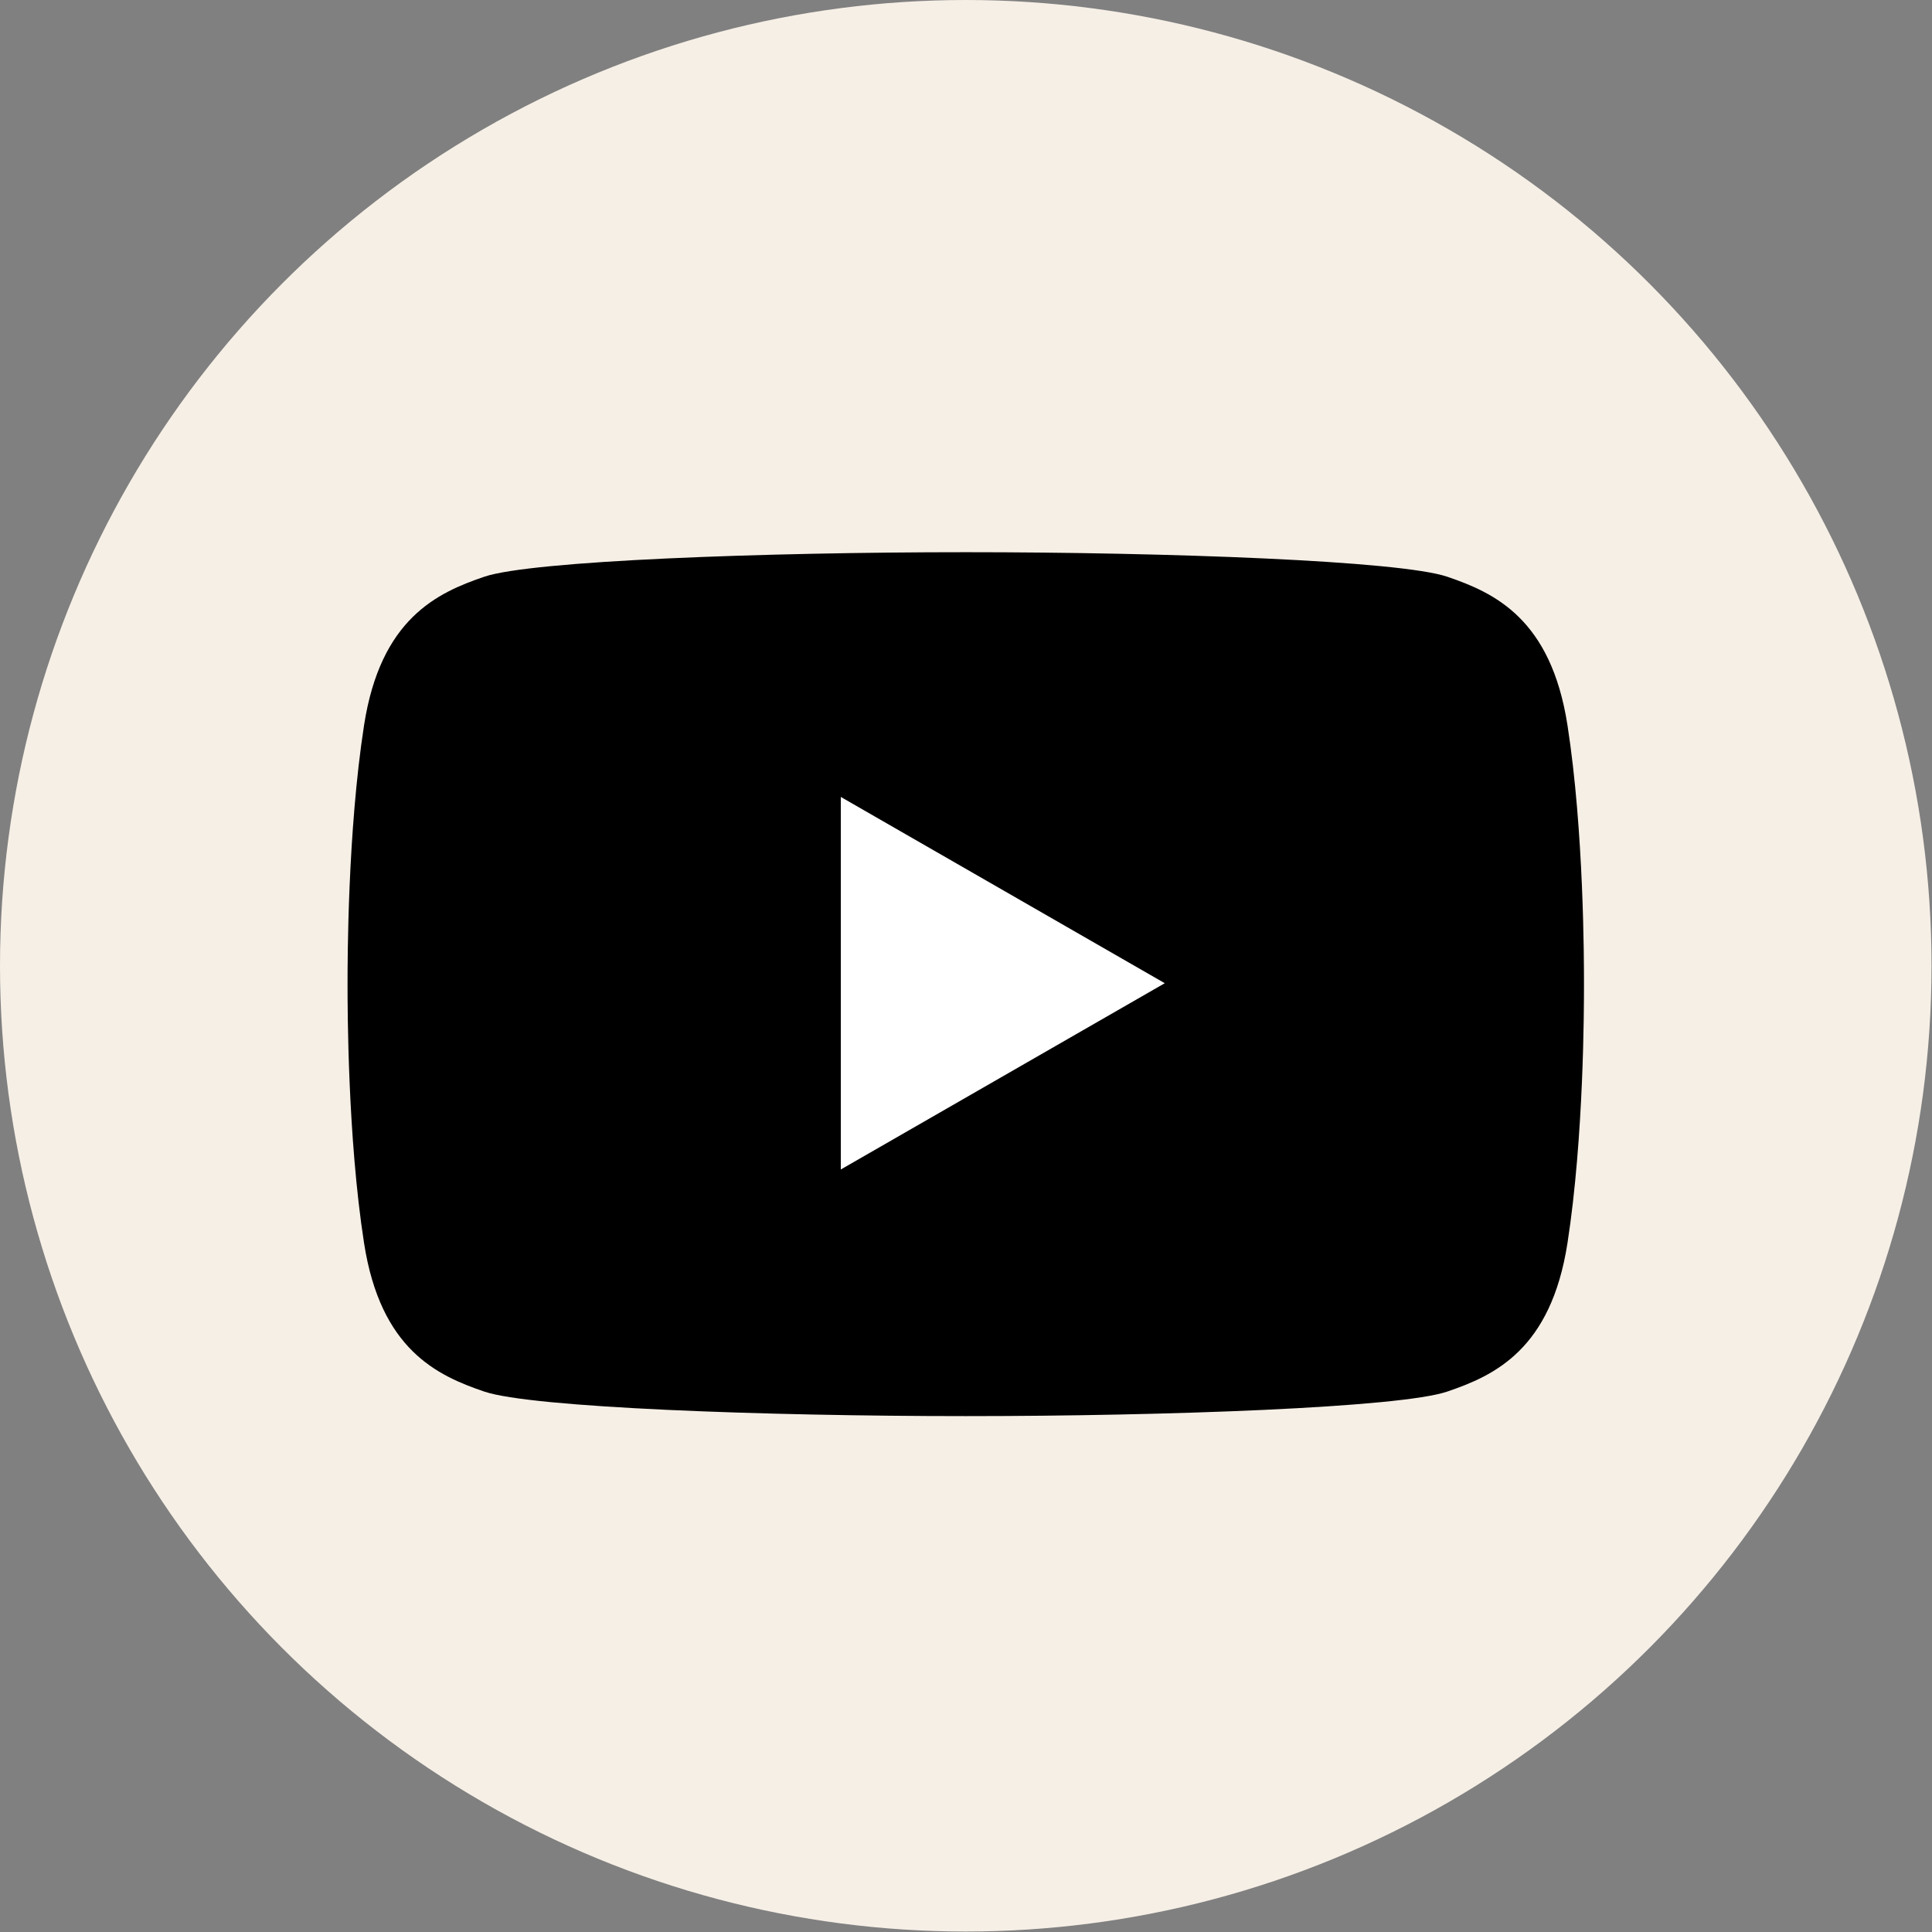
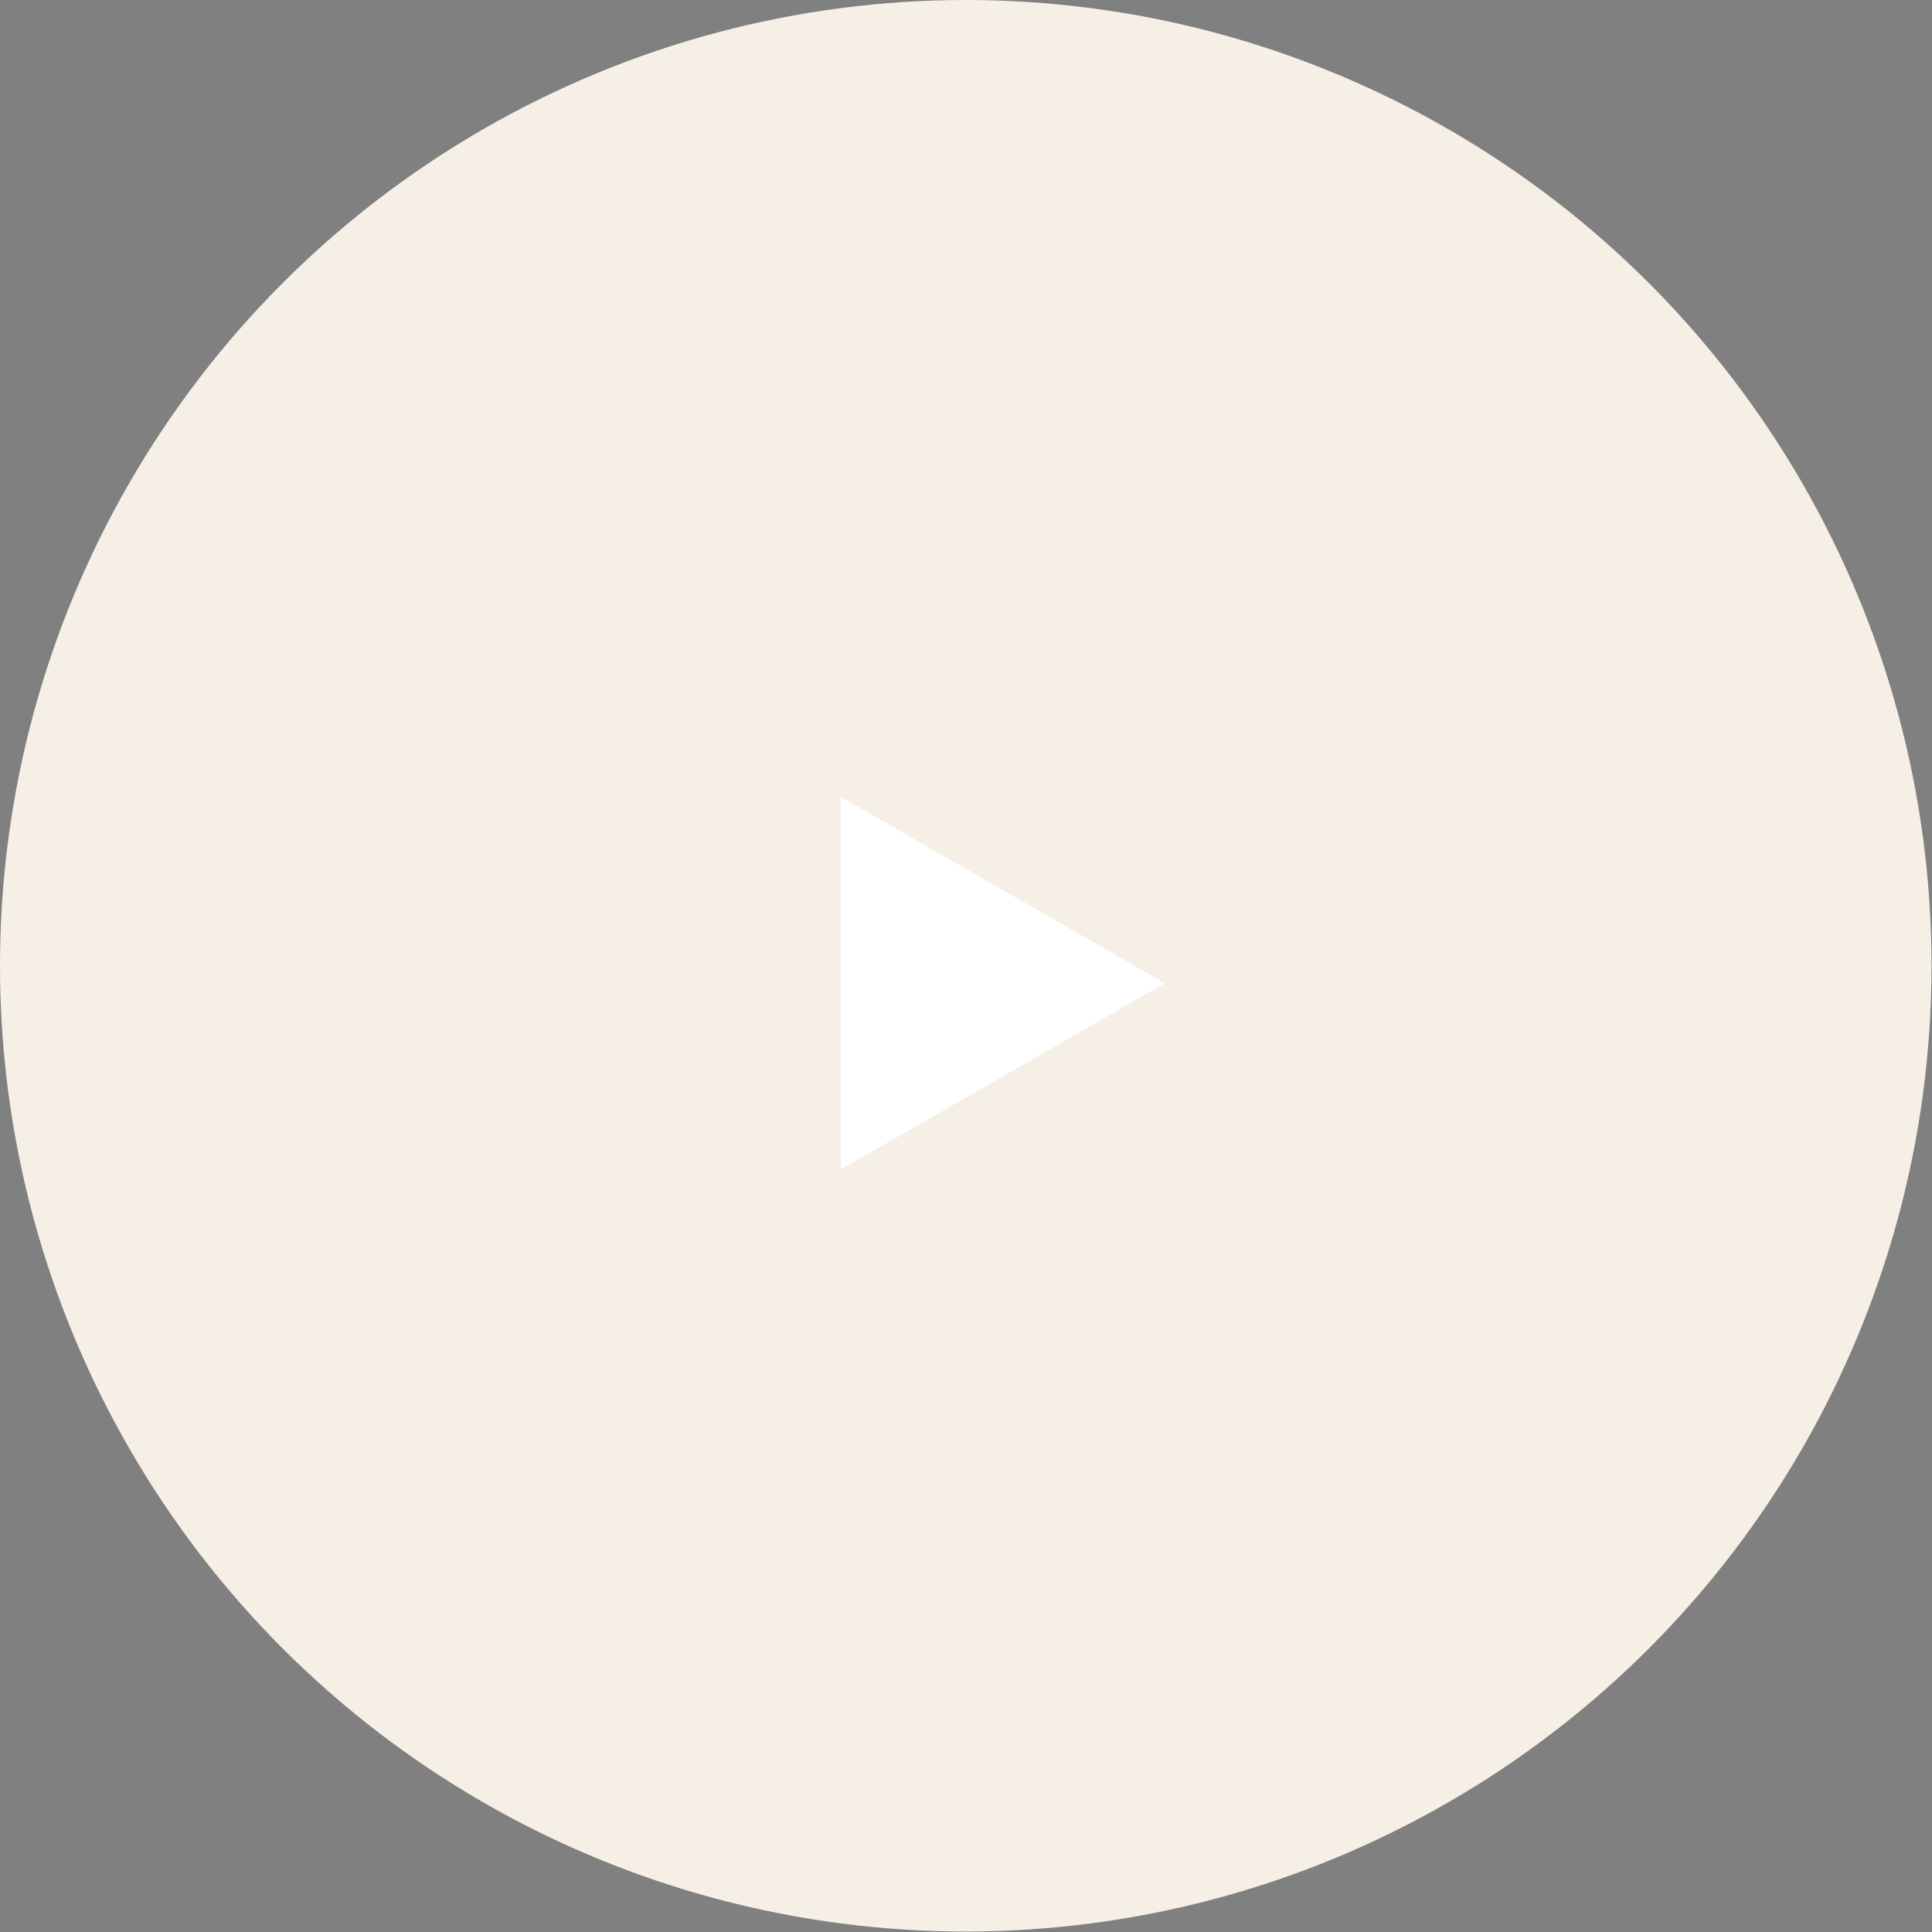
<svg xmlns="http://www.w3.org/2000/svg" id="Layer_1" data-name="Layer 1" width="14.45mm" height="14.45mm" viewBox="0 0 40.97 40.97">
  <rect x="0" y="0" width="40.97" height="40.97" fill="#808080" stroke="none" />
  <circle cx="20.48" cy="20.48" r="20.48" fill="#f6efe6" stroke-width="0" />
  <g>
-     <path d="M33.24,15.38c-.35-2.26-1.55-2.81-2.55-3.15-1-.34-5.94-.52-10.21-.52s-9.21.18-10.21.52c-1,.34-2.2.89-2.55,3.15-.35,2.26-.35,5-.35,5.49s0,3.24.35,5.49c.35,2.26,1.55,2.81,2.55,3.15,1,.34,5.94.52,10.21.52s9.21-.18,10.21-.52c1-.34,2.2-.89,2.55-3.15.35-2.26.35-5,.35-5.49s0-3.24-.35-5.49Z" fill="#000" stroke-width="0" />
    <polygon points="17.83 16.9 17.83 20.85 17.83 24.8 24.7 20.85 17.83 16.9" fill="#fff" stroke-width="0" />
  </g>
</svg>